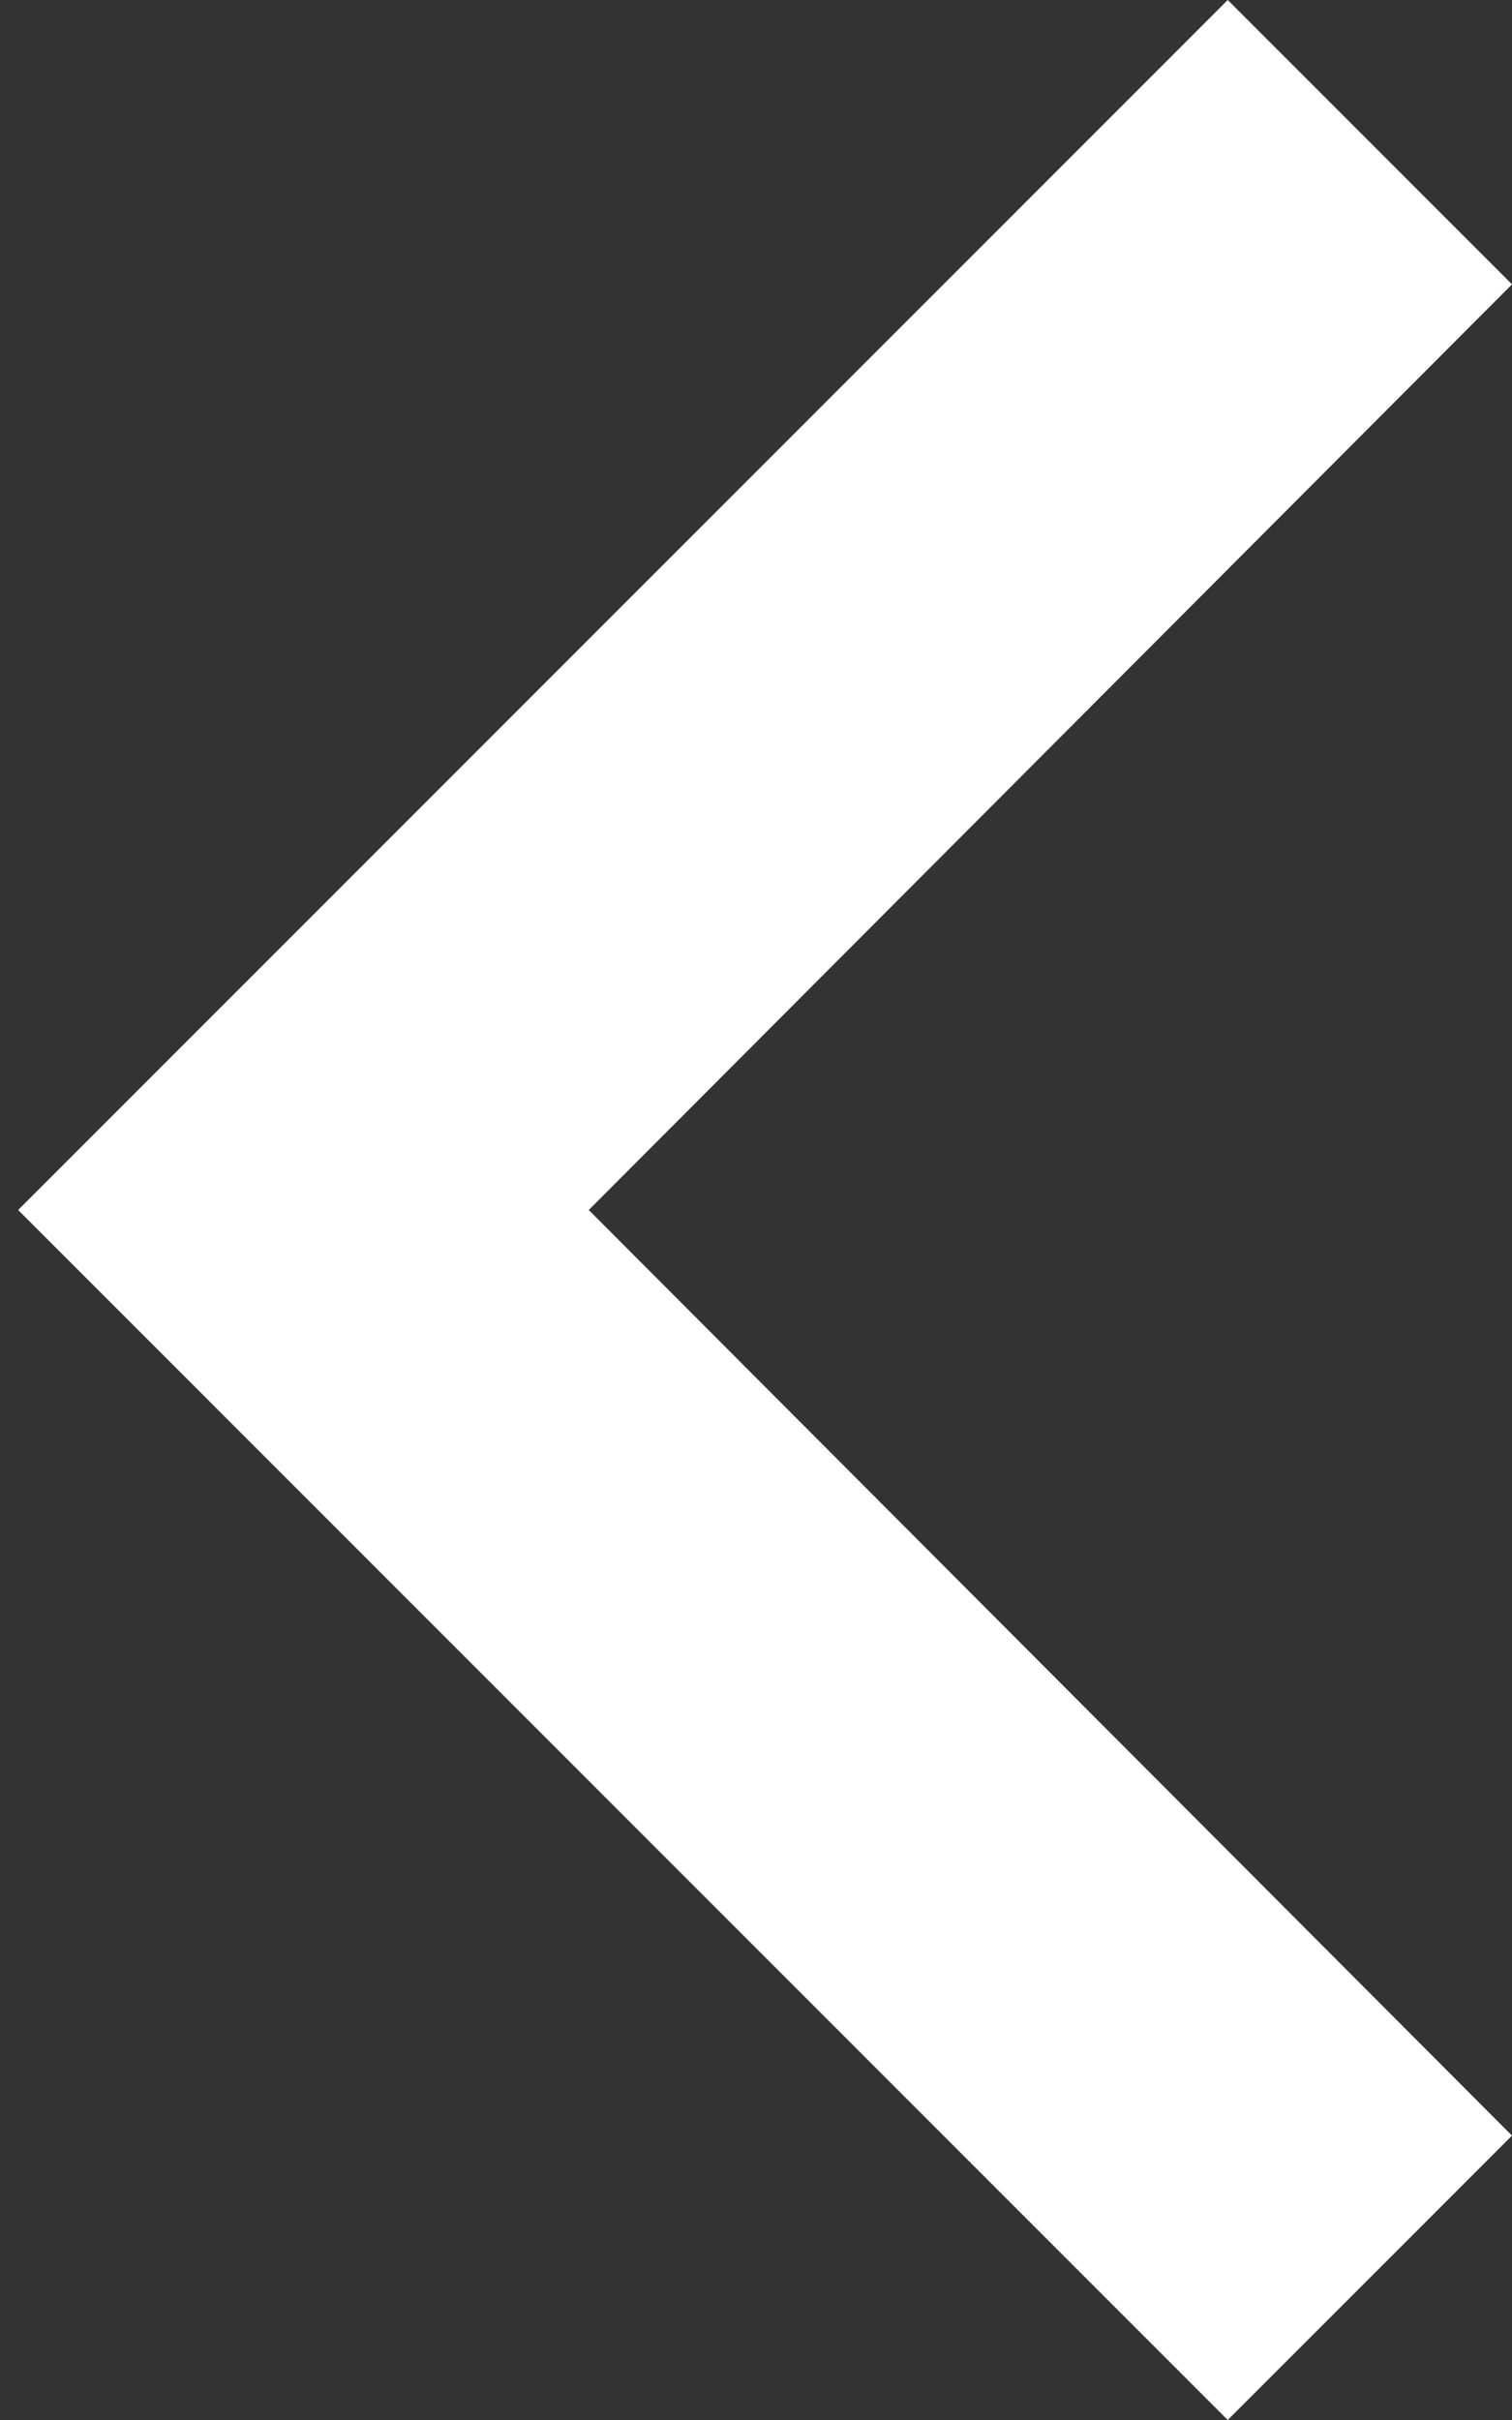
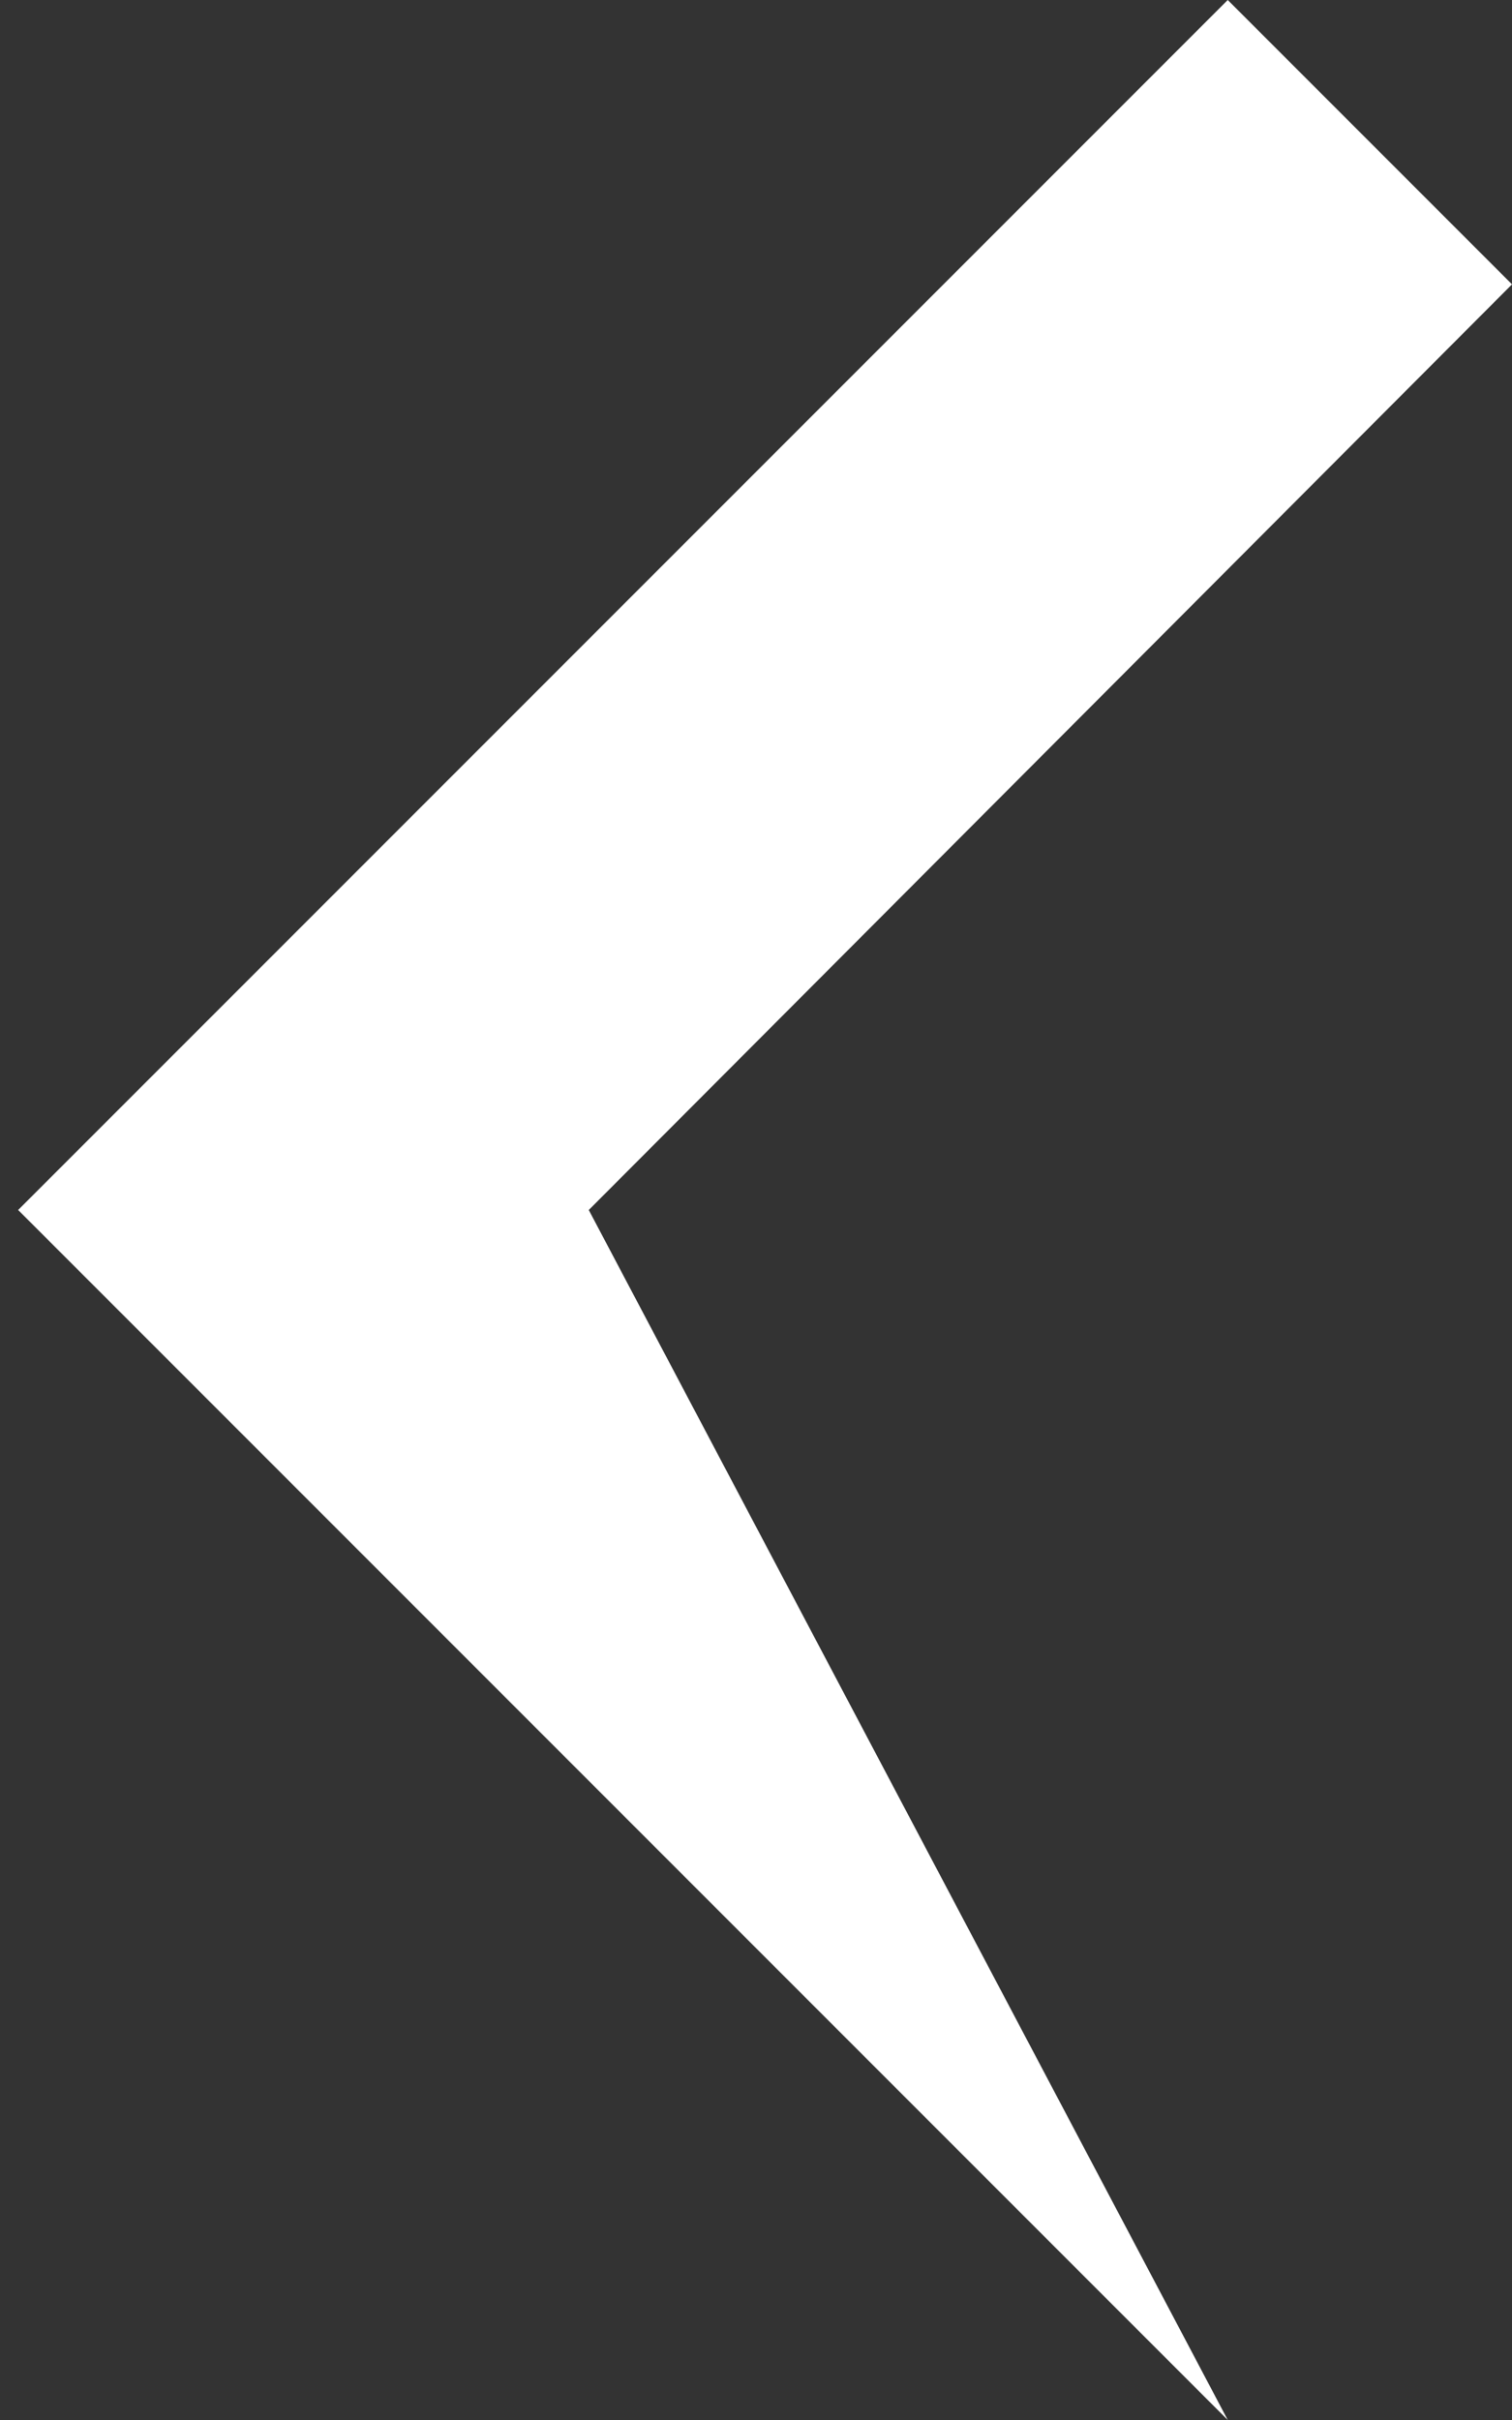
<svg xmlns="http://www.w3.org/2000/svg" width="5" height="8" viewBox="0 0 5 8" fill="none">
  <rect x="0" y="0" width="5" height="8" fill="#333333" stroke="none" />
-   <path d="M4.06 8L5 7.06L1.947 4L5 0.94L4.06 -1.56241e-07L0.06 4L4.06 8Z" fill="white" />
+   <path d="M4.06 8L1.947 4L5 0.94L4.06 -1.56241e-07L0.06 4L4.06 8Z" fill="white" />
</svg>